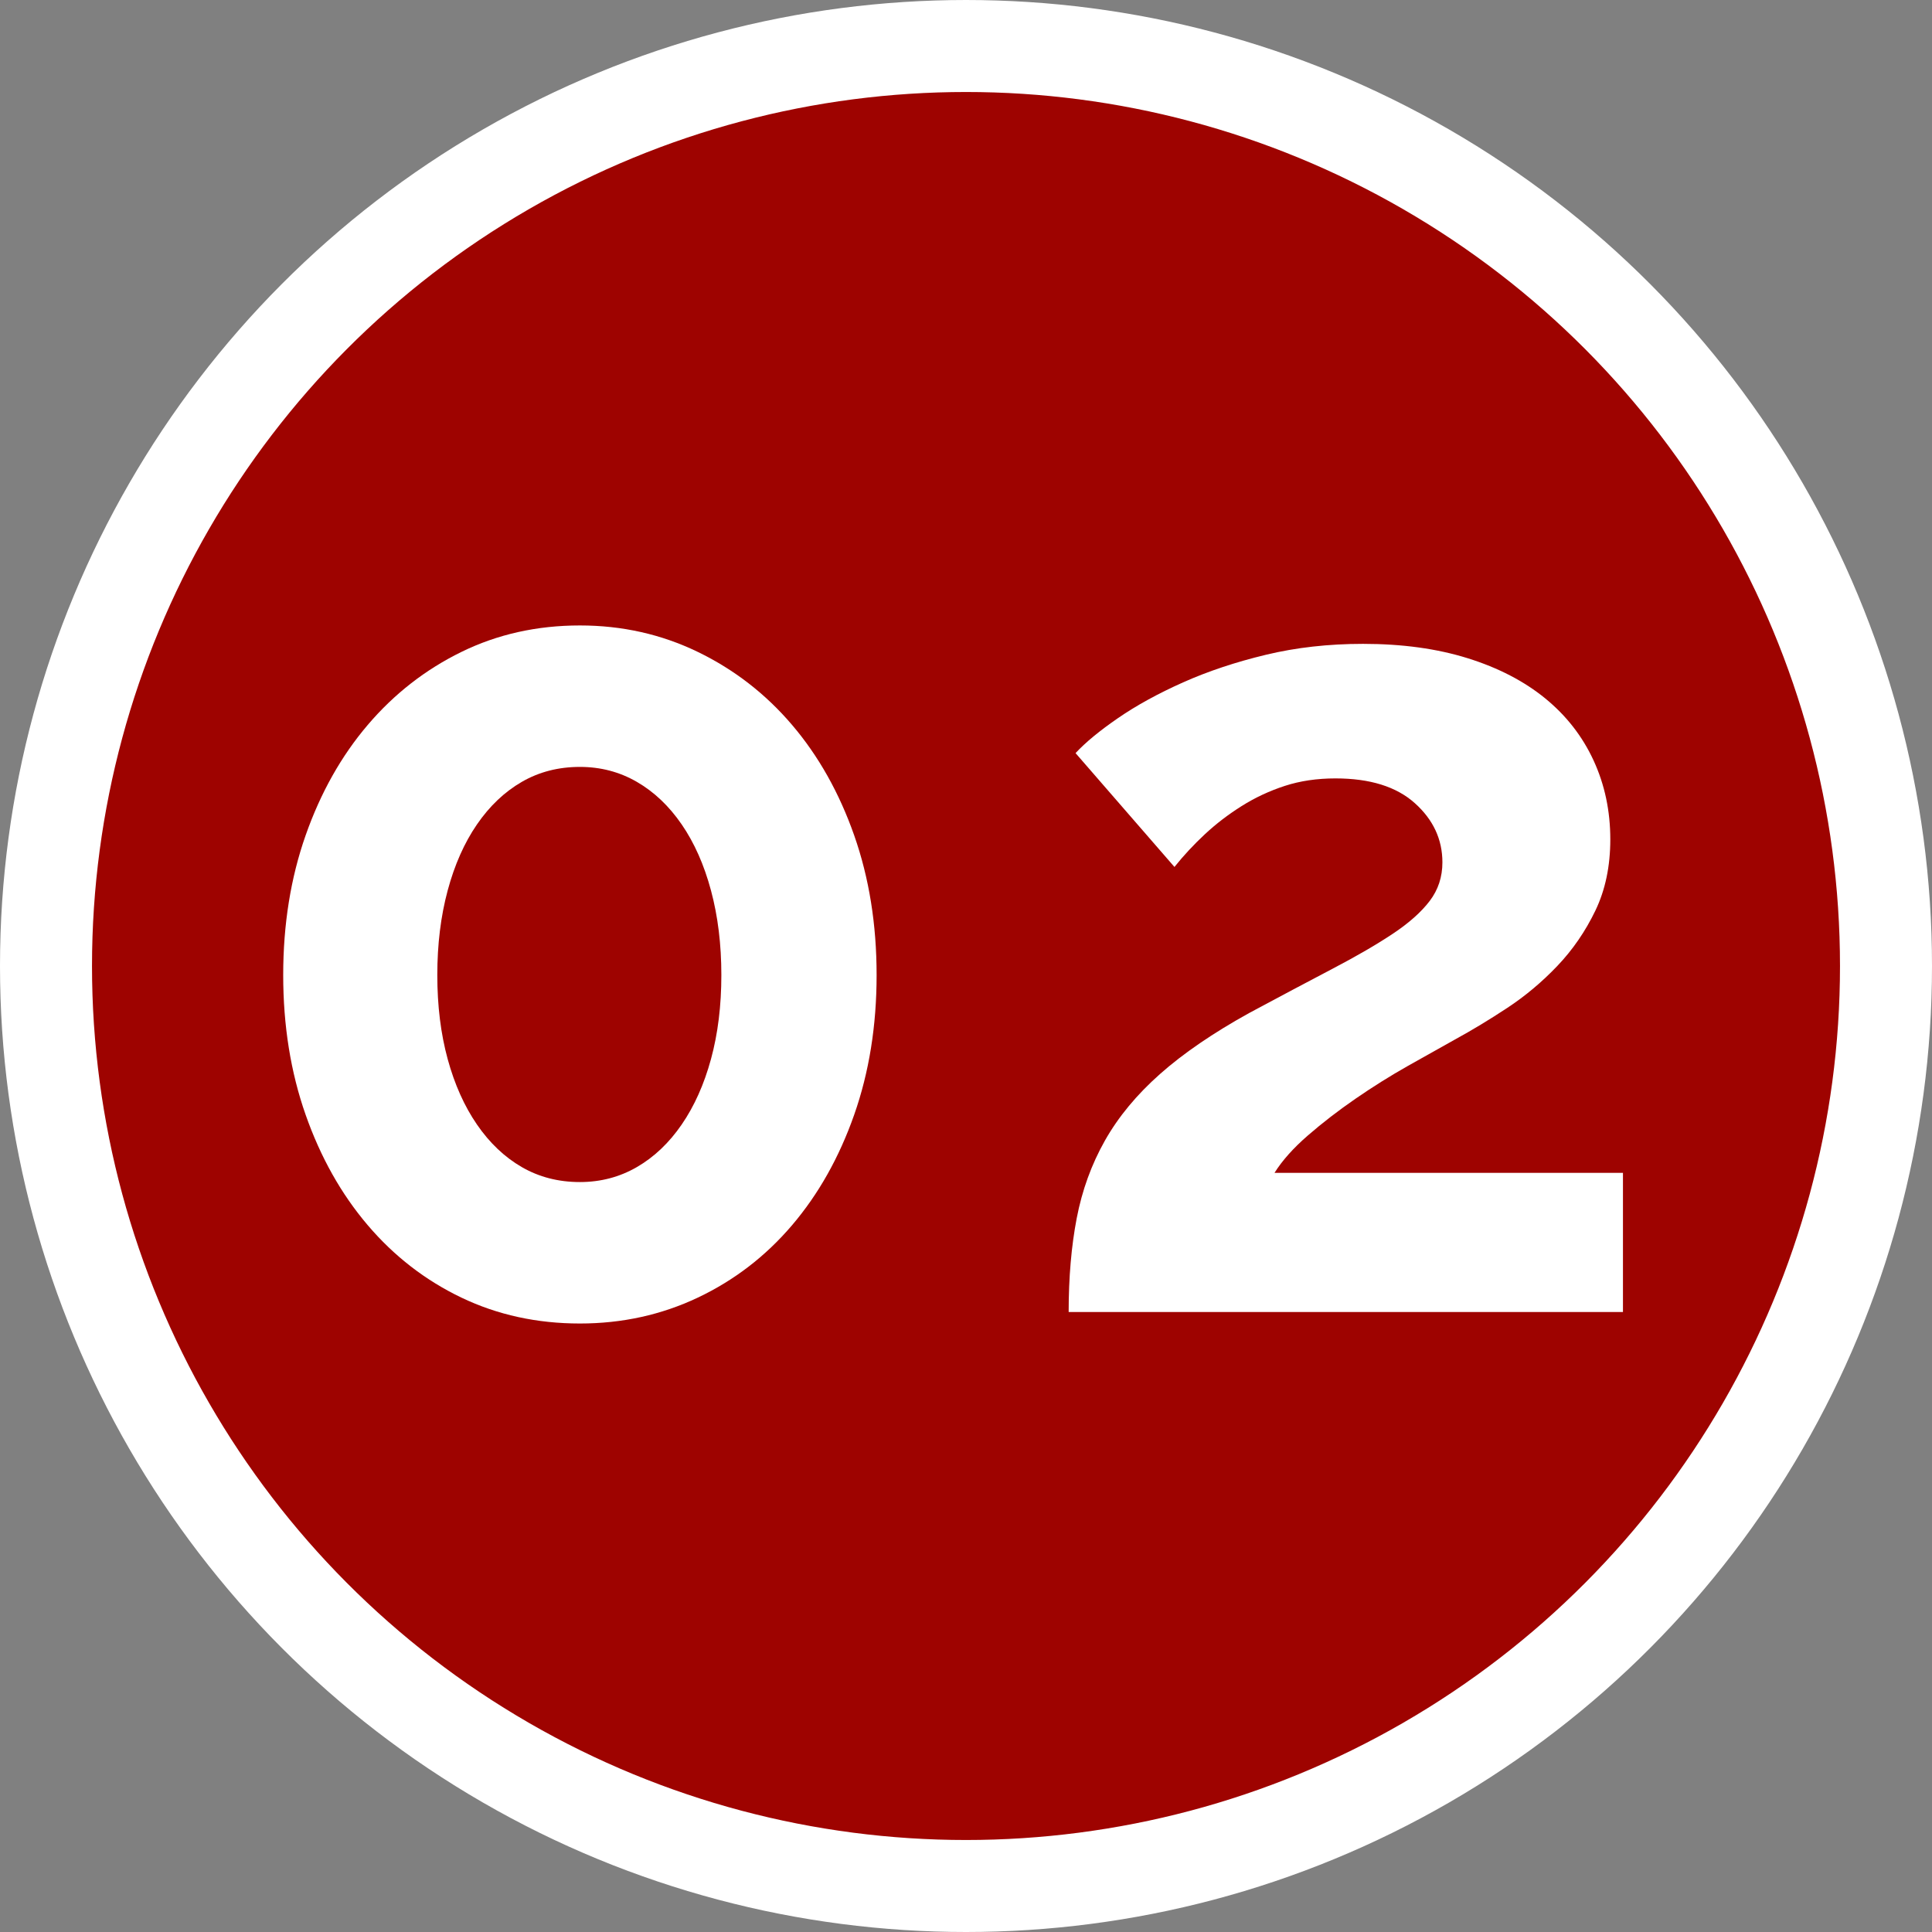
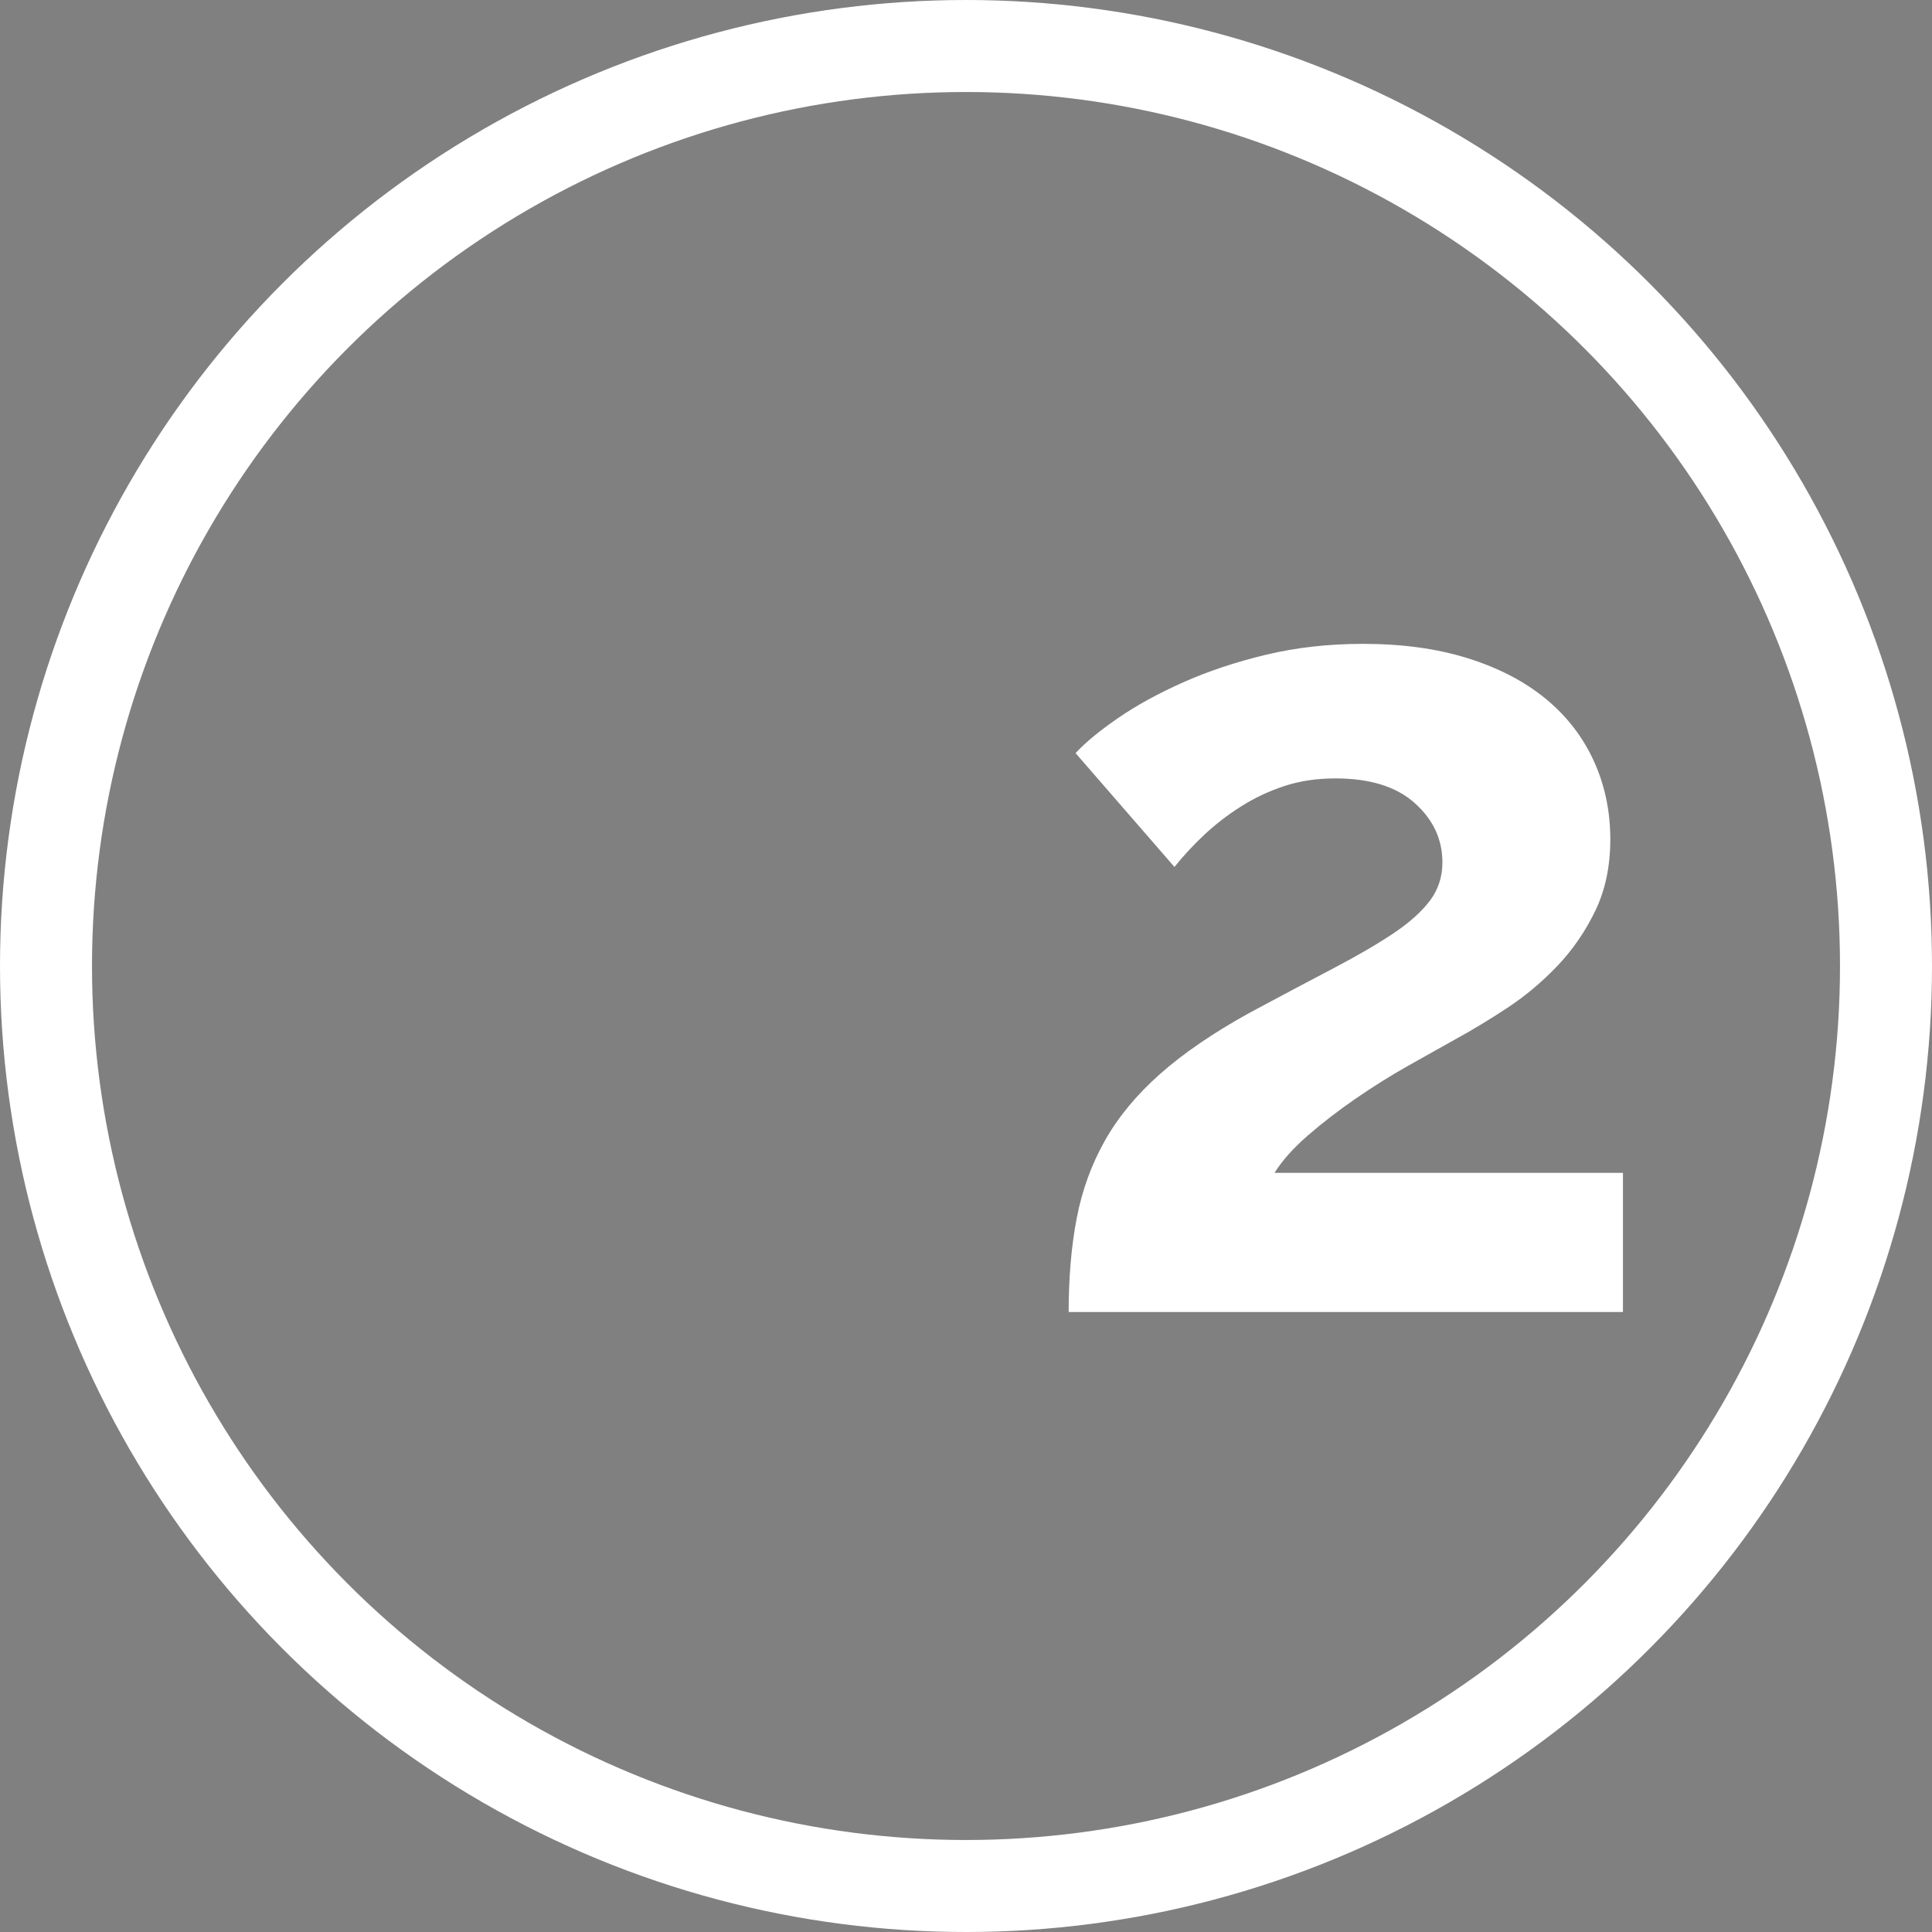
<svg xmlns="http://www.w3.org/2000/svg" width="100%" height="100%" viewBox="0 0 336 336" version="1.1" xml:space="preserve" style="fill-rule:evenodd;clip-rule:evenodd;stroke-linecap:round;stroke-linejoin:round;stroke-miterlimit:1.5;">
  <rect x="0" y="0" width="336" height="336" fill="#808080" stroke="none" />
-   <circle cx="168" cy="168" r="160" style="fill:rgb(158,3,0);" />
  <clipPath id="_clip1">
    <circle cx="168" cy="168" r="160" />
  </clipPath>
  <g clip-path="url(#_clip1)">
-     <path d="M152.453,169.575C152.453,178.375 151.153,186.475 148.553,193.875C145.953,201.275 142.353,207.675 137.753,213.075C133.153,218.475 127.686,222.675 121.353,225.675C115.02,228.675 108.186,230.175 100.853,230.175C93.386,230.175 86.52,228.675 80.253,225.675C73.986,222.675 68.553,218.475 63.953,213.075C59.353,207.675 55.753,201.275 53.153,193.875C50.553,186.475 49.253,178.375 49.253,169.575C49.253,160.775 50.553,152.675 53.153,145.275C55.753,137.875 59.353,131.475 63.953,126.075C68.553,120.675 73.986,116.442 80.253,113.375C86.52,110.308 93.386,108.775 100.853,108.775C108.186,108.775 115.02,110.308 121.353,113.375C127.686,116.442 133.153,120.675 137.753,126.075C142.353,131.475 145.953,137.875 148.553,145.275C151.153,152.675 152.453,160.775 152.453,169.575ZM125.453,169.575C125.453,164.242 124.853,159.342 123.653,154.875C122.453,150.408 120.753,146.575 118.553,143.375C116.353,140.175 113.753,137.708 110.753,135.975C107.753,134.242 104.453,133.375 100.853,133.375C97.12,133.375 93.753,134.242 90.753,135.975C87.753,137.708 85.153,140.175 82.953,143.375C80.753,146.575 79.053,150.408 77.853,154.875C76.653,159.342 76.053,164.242 76.053,169.575C76.053,174.908 76.653,179.775 77.853,184.175C79.053,188.575 80.753,192.375 82.953,195.575C85.153,198.775 87.753,201.242 90.753,202.975C93.753,204.708 97.12,205.575 100.853,205.575C104.453,205.575 107.753,204.708 110.753,202.975C113.753,201.242 116.353,198.775 118.553,195.575C120.753,192.375 122.453,188.575 123.653,184.175C124.853,179.775 125.453,174.908 125.453,169.575Z" style="fill:white;fill-rule:nonzero;" />
    <path d="M185.853,228.175C185.853,222.175 186.32,216.742 187.253,211.875C188.186,207.008 189.82,202.508 192.153,198.375C194.486,194.242 197.686,190.375 201.753,186.775C205.82,183.175 210.986,179.642 217.253,176.175C222.72,173.242 227.553,170.675 231.753,168.475C235.953,166.275 239.453,164.242 242.253,162.375C245.053,160.508 247.186,158.608 248.653,156.675C250.12,154.742 250.853,152.508 250.853,149.975C250.853,145.975 249.253,142.542 246.053,139.675C242.853,136.808 238.253,135.375 232.253,135.375C229.053,135.375 226.12,135.808 223.453,136.675C220.786,137.542 218.286,138.708 215.953,140.175C213.62,141.642 211.486,143.275 209.553,145.075C207.62,146.875 205.853,148.775 204.253,150.775L187.053,130.975C188.786,129.108 191.253,127.075 194.453,124.875C197.653,122.675 201.42,120.608 205.753,118.675C210.086,116.742 214.886,115.142 220.153,113.875C225.42,112.608 231.053,111.975 237.053,111.975C243.853,111.975 249.92,112.808 255.253,114.475C260.586,116.142 265.086,118.475 268.753,121.475C272.42,124.475 275.22,128.075 277.153,132.275C279.086,136.475 280.053,141.042 280.053,145.975C280.053,150.642 279.186,154.775 277.453,158.375C275.72,161.975 273.52,165.175 270.853,167.975C268.186,170.775 265.286,173.208 262.153,175.275C259.02,177.342 255.986,179.175 253.053,180.775C250.653,182.108 247.92,183.642 244.853,185.375C241.786,187.108 238.753,189.008 235.753,191.075C232.753,193.142 229.986,195.275 227.453,197.475C224.92,199.675 222.986,201.842 221.653,203.975L282.253,203.975L282.253,228.175L185.853,228.175Z" style="fill:white;fill-rule:nonzero;" />
  </g>
  <circle cx="168" cy="168" r="160" style="fill:none;stroke:white;stroke-width:16px;" />
</svg>